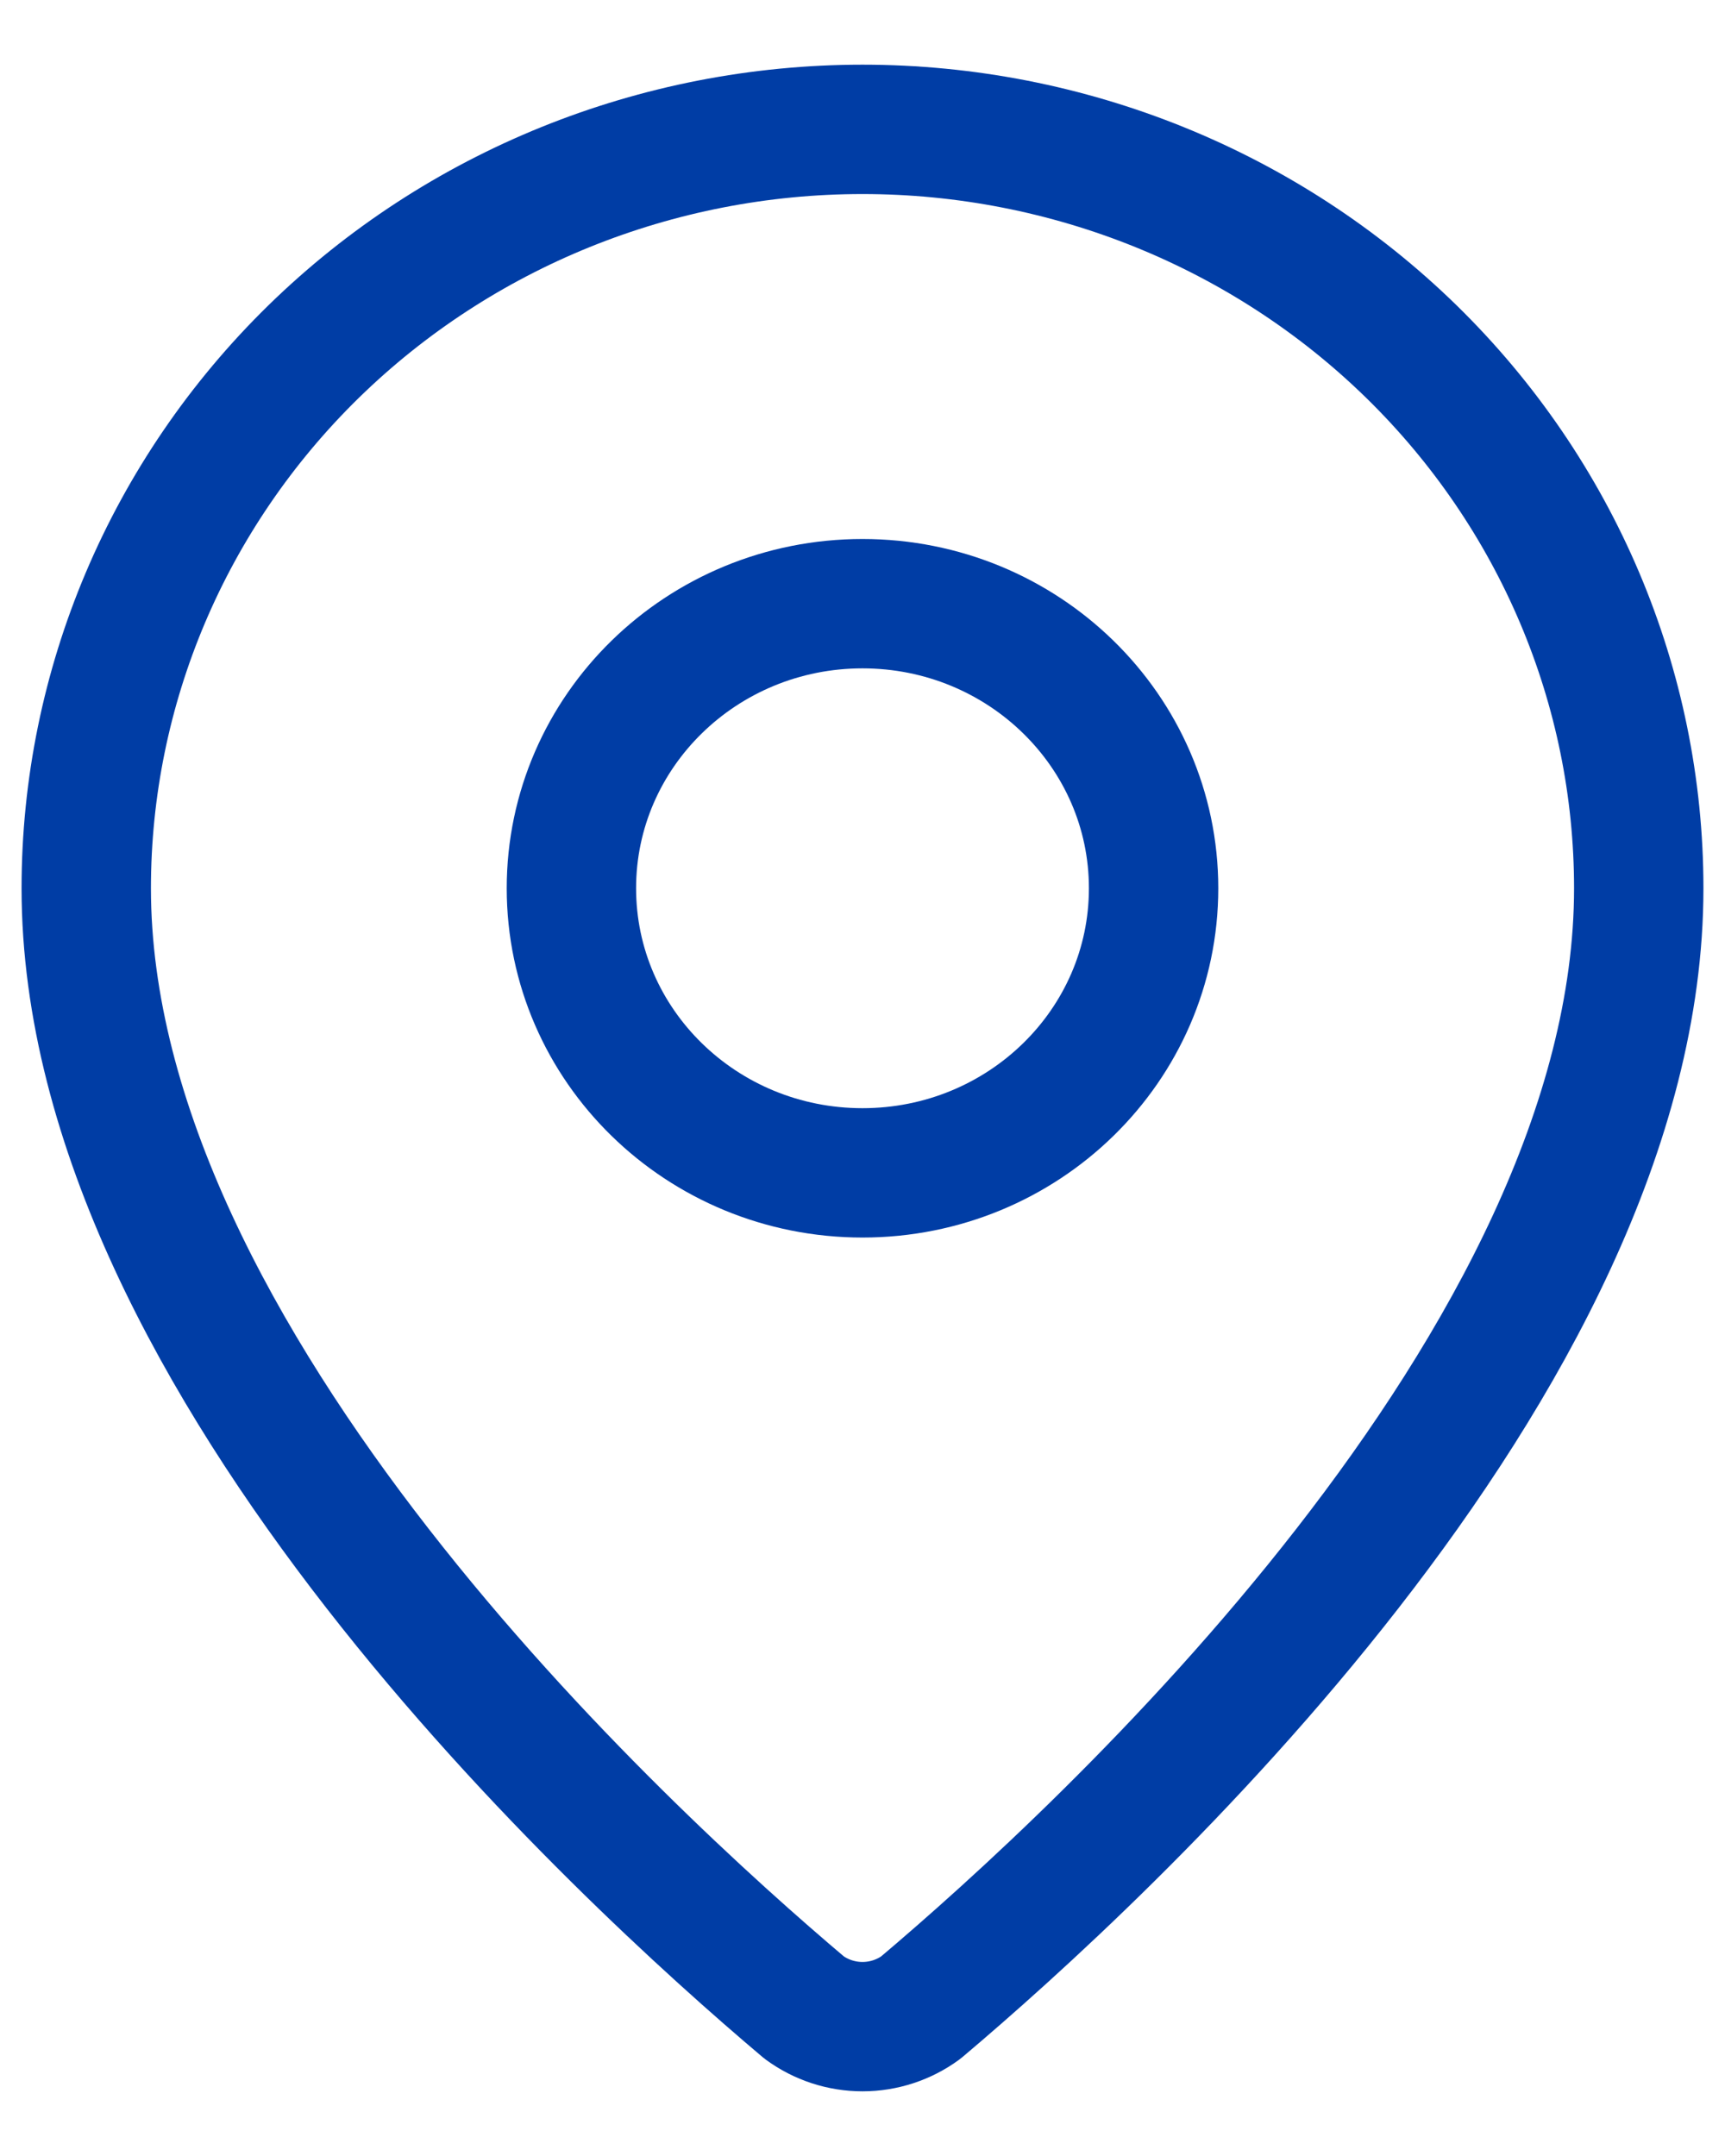
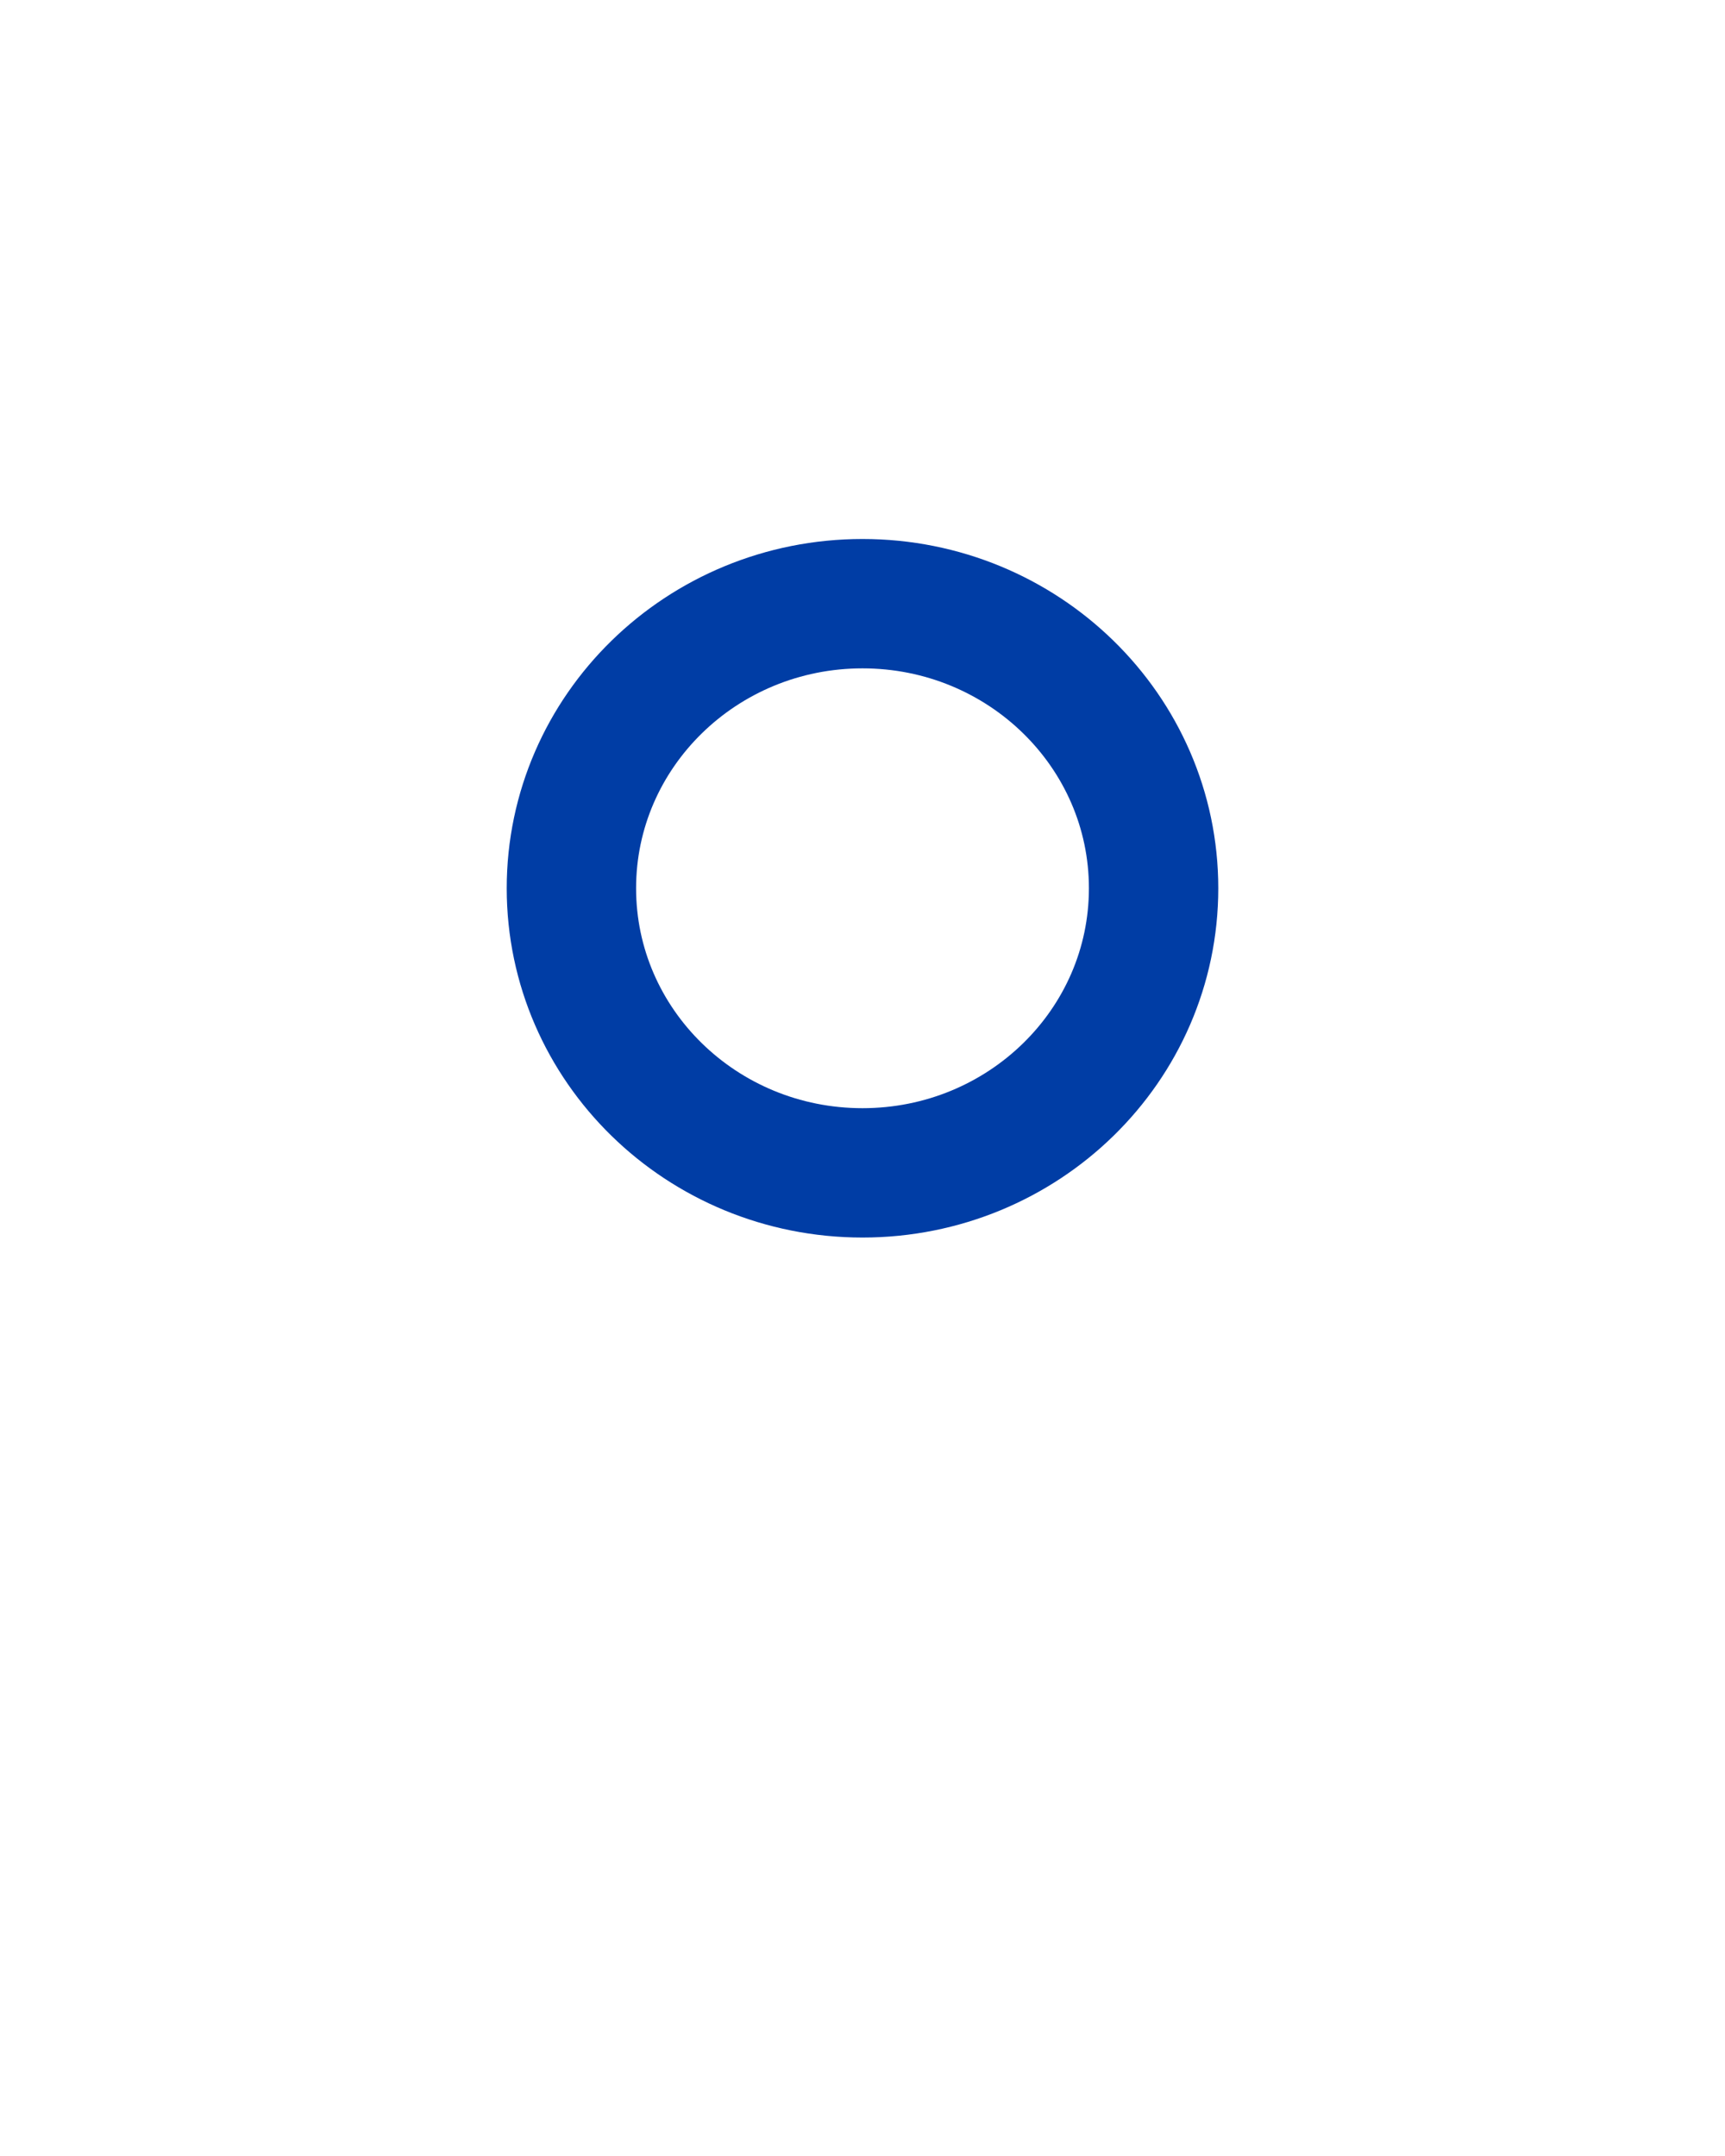
<svg xmlns="http://www.w3.org/2000/svg" width="20" height="25" viewBox="0 0 20 25" fill="none">
-   <path d="M19 10.3C19 15.793 12.769 21.512 10.676 23.279C10.481 23.422 10.244 23.5 10 23.5C9.756 23.5 9.519 23.422 9.324 23.279C7.231 21.512 1 15.793 1 10.3C1 7.966 1.948 5.728 3.636 4.077C5.324 2.427 7.613 1.5 10 1.5C12.387 1.5 14.676 2.427 16.364 4.077C18.052 5.728 19 7.966 19 10.3Z" stroke="#003DA5" stroke-width="1.5" stroke-linecap="round" stroke-linejoin="round" />
  <path d="M10 13.6C11.864 13.6 13.375 12.123 13.375 10.3C13.375 8.478 11.864 7 10 7C8.136 7 6.625 8.478 6.625 10.3C6.625 12.123 8.136 13.6 10 13.6Z" stroke="#003DA5" stroke-width="1.5" stroke-linecap="round" stroke-linejoin="round" />
</svg>